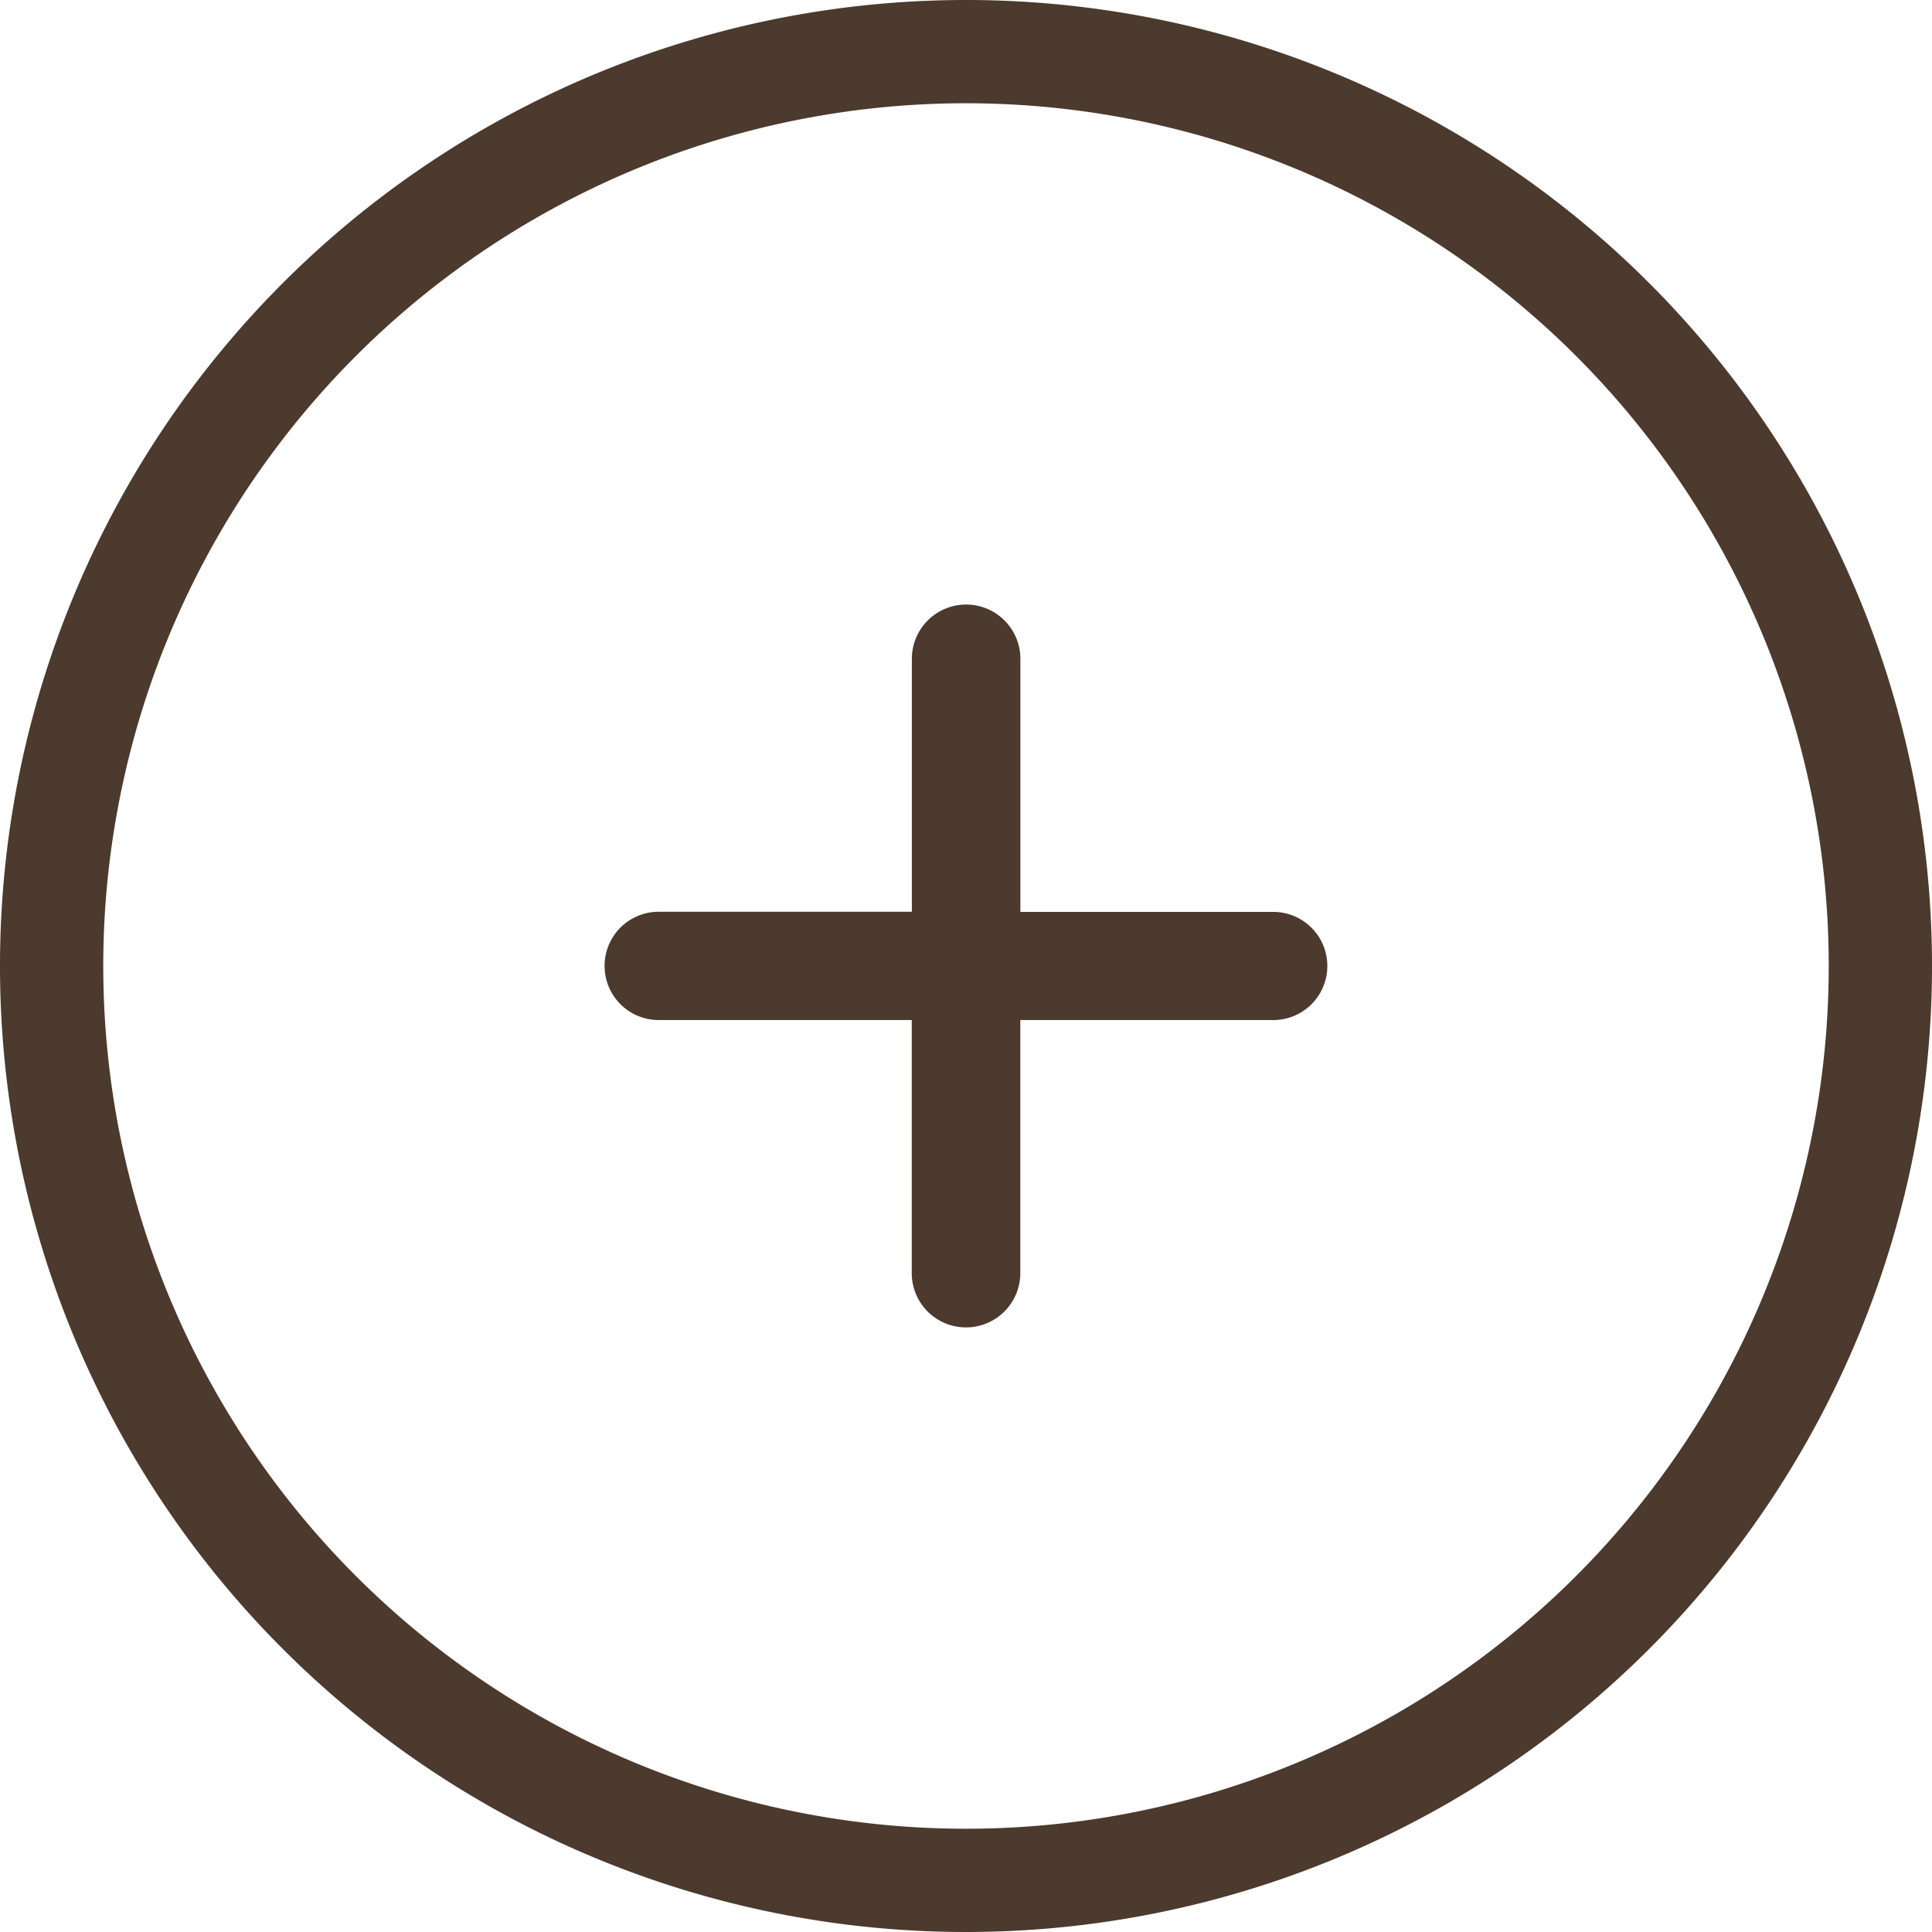
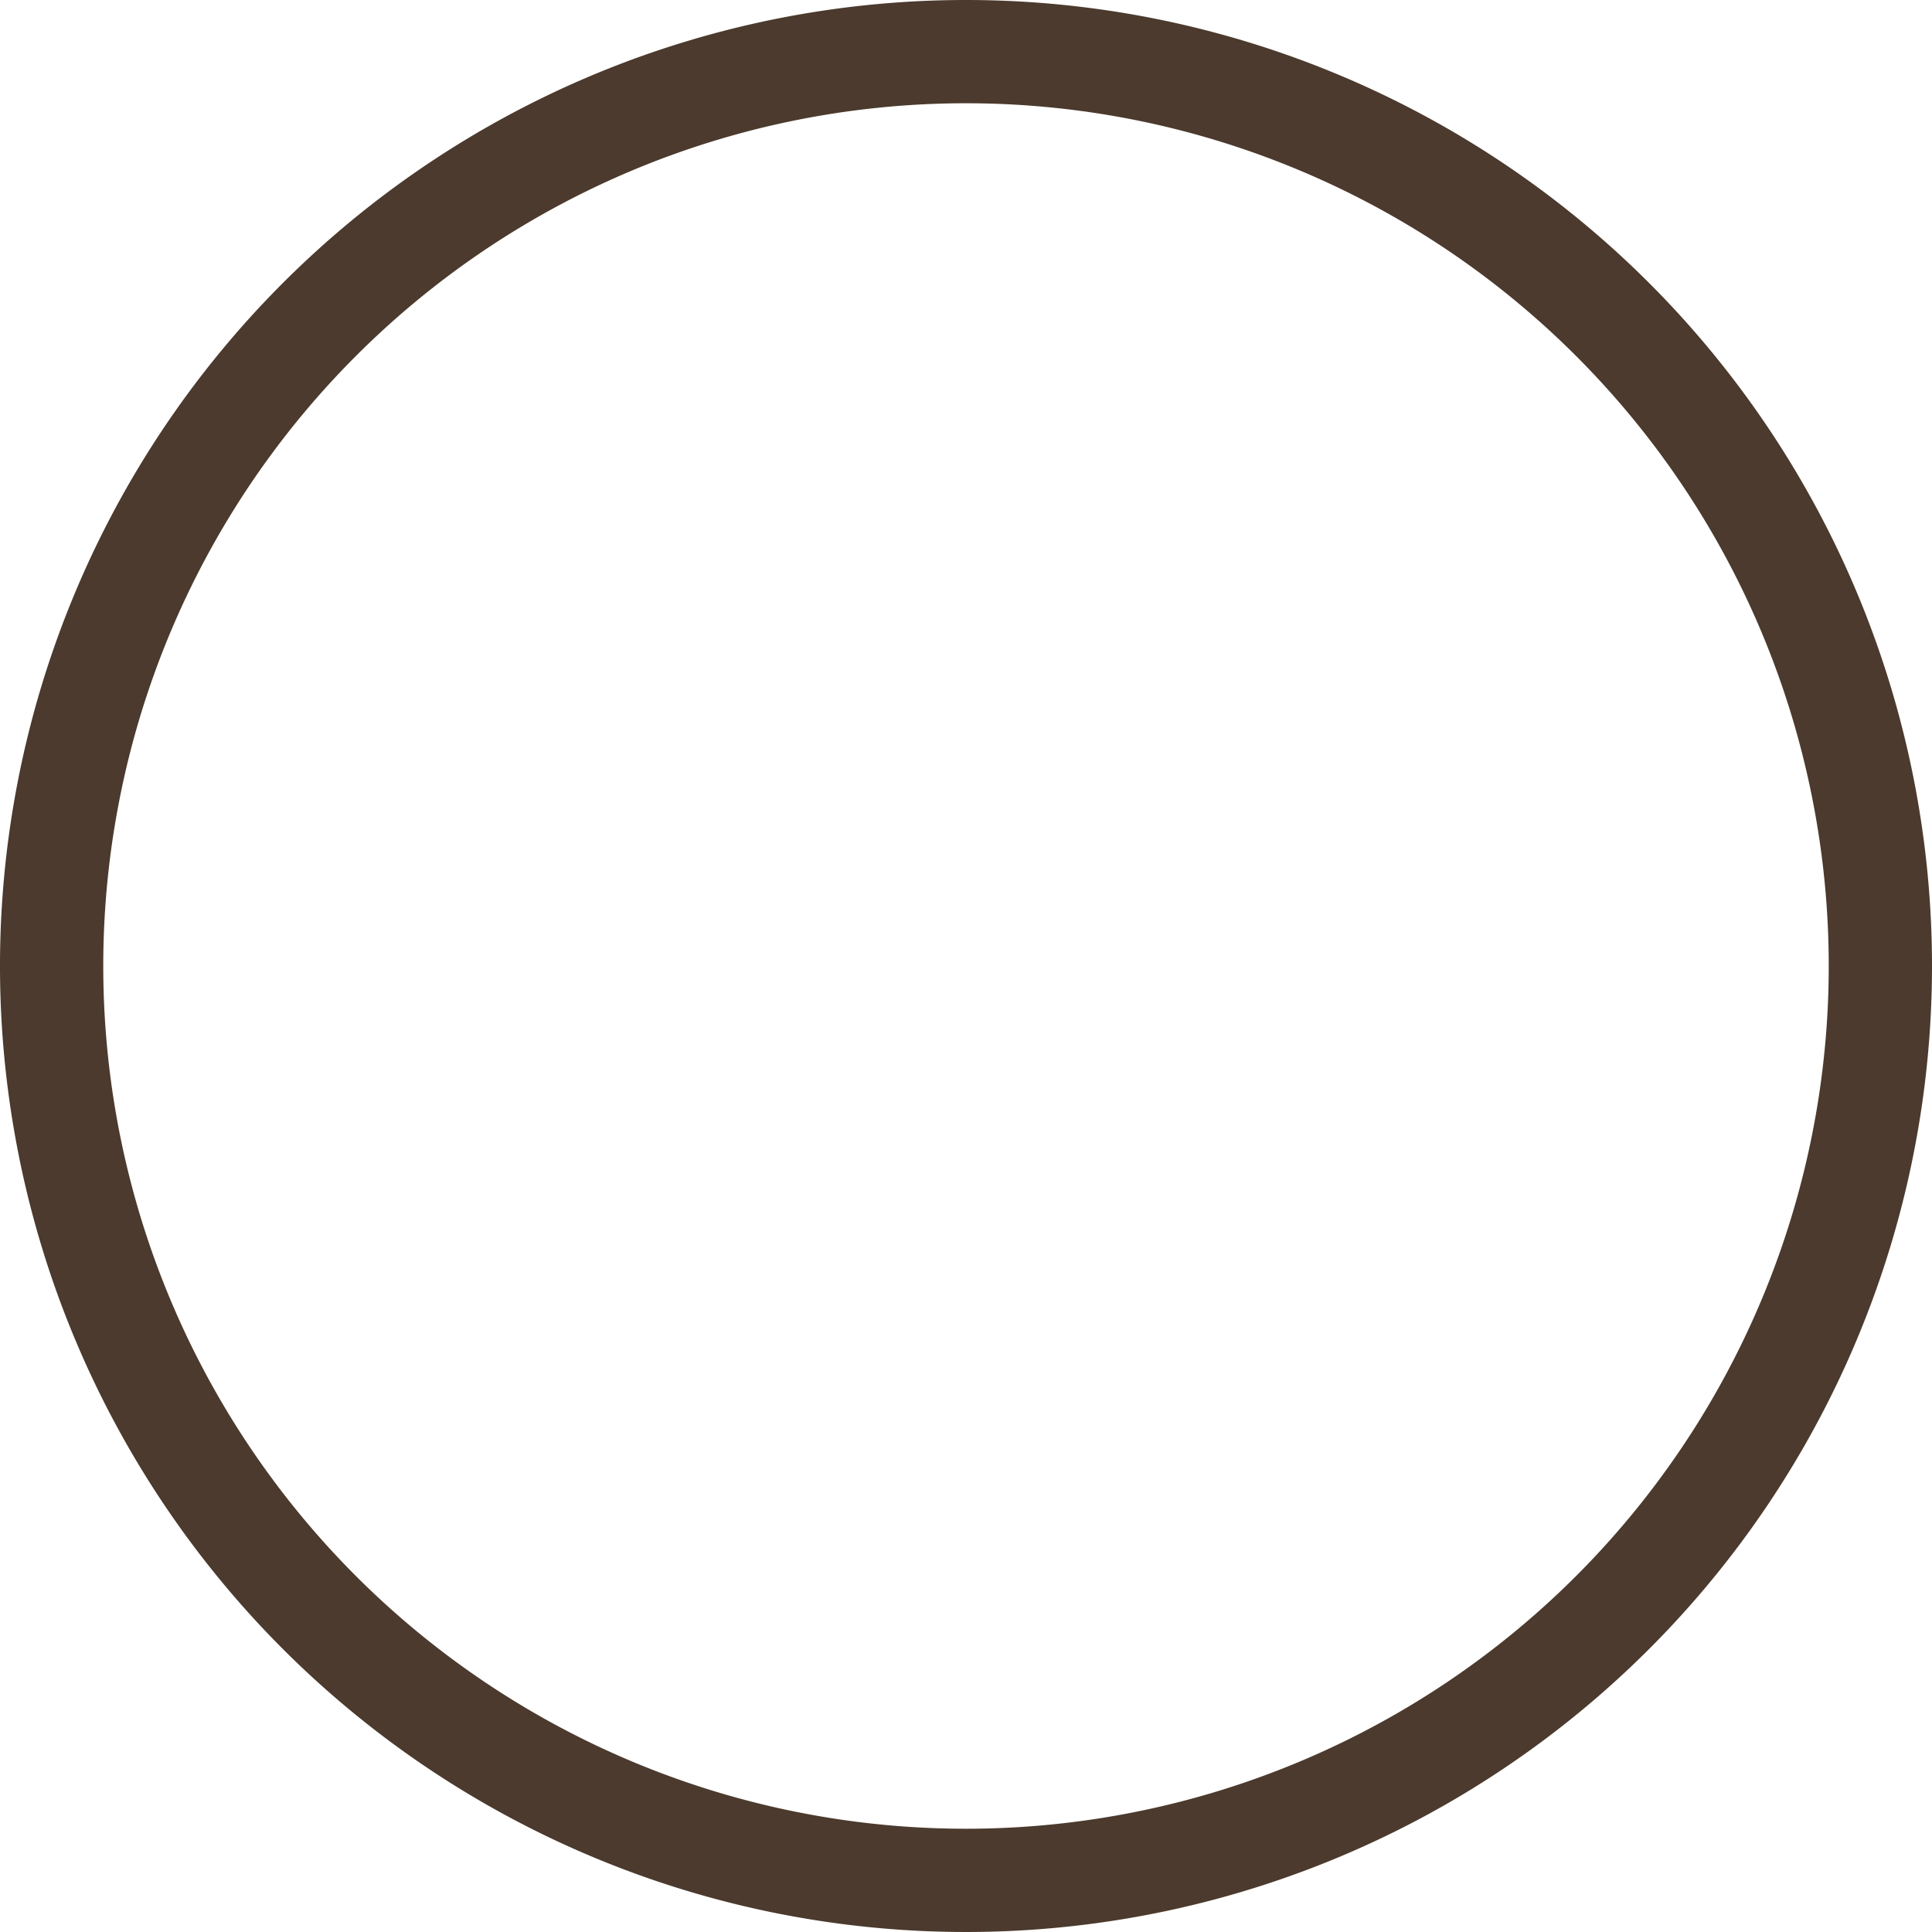
<svg xmlns="http://www.w3.org/2000/svg" id="Group_12843" data-name="Group 12843" width="40" height="40" viewBox="0 0 40 40">
  <defs>
    <clipPath id="clip-path">
      <rect id="Rectangle_2243" data-name="Rectangle 2243" width="40" height="40" transform="translate(0 0)" fill="none" />
    </clipPath>
  </defs>
  <g id="Group_12842" data-name="Group 12842" clip-path="url(#clip-path)">
    <path id="Path_1129" data-name="Path 1129" d="M20,0A20,20,0,1,0,40,20,20,20,0,0,0,20,0m0,37.862A17.862,17.862,0,1,1,37.862,20,17.862,17.862,0,0,1,20,37.862" fill="#4b3a2d" />
-     <path id="Path_1130" data-name="Path 1130" d="M27.481,20a1.119,1.119,0,0,1-1.119,1.119H21.124v5.24a1.123,1.123,0,0,1-2.247,0v-5.24H13.638a1.121,1.121,0,0,1,0-2.242h5.241V13.64a1.123,1.123,0,1,1,2.247,0v5.24h5.238A1.12,1.12,0,0,1,27.481,20Z" fill="#4b3a2d" />
  </g>
</svg>